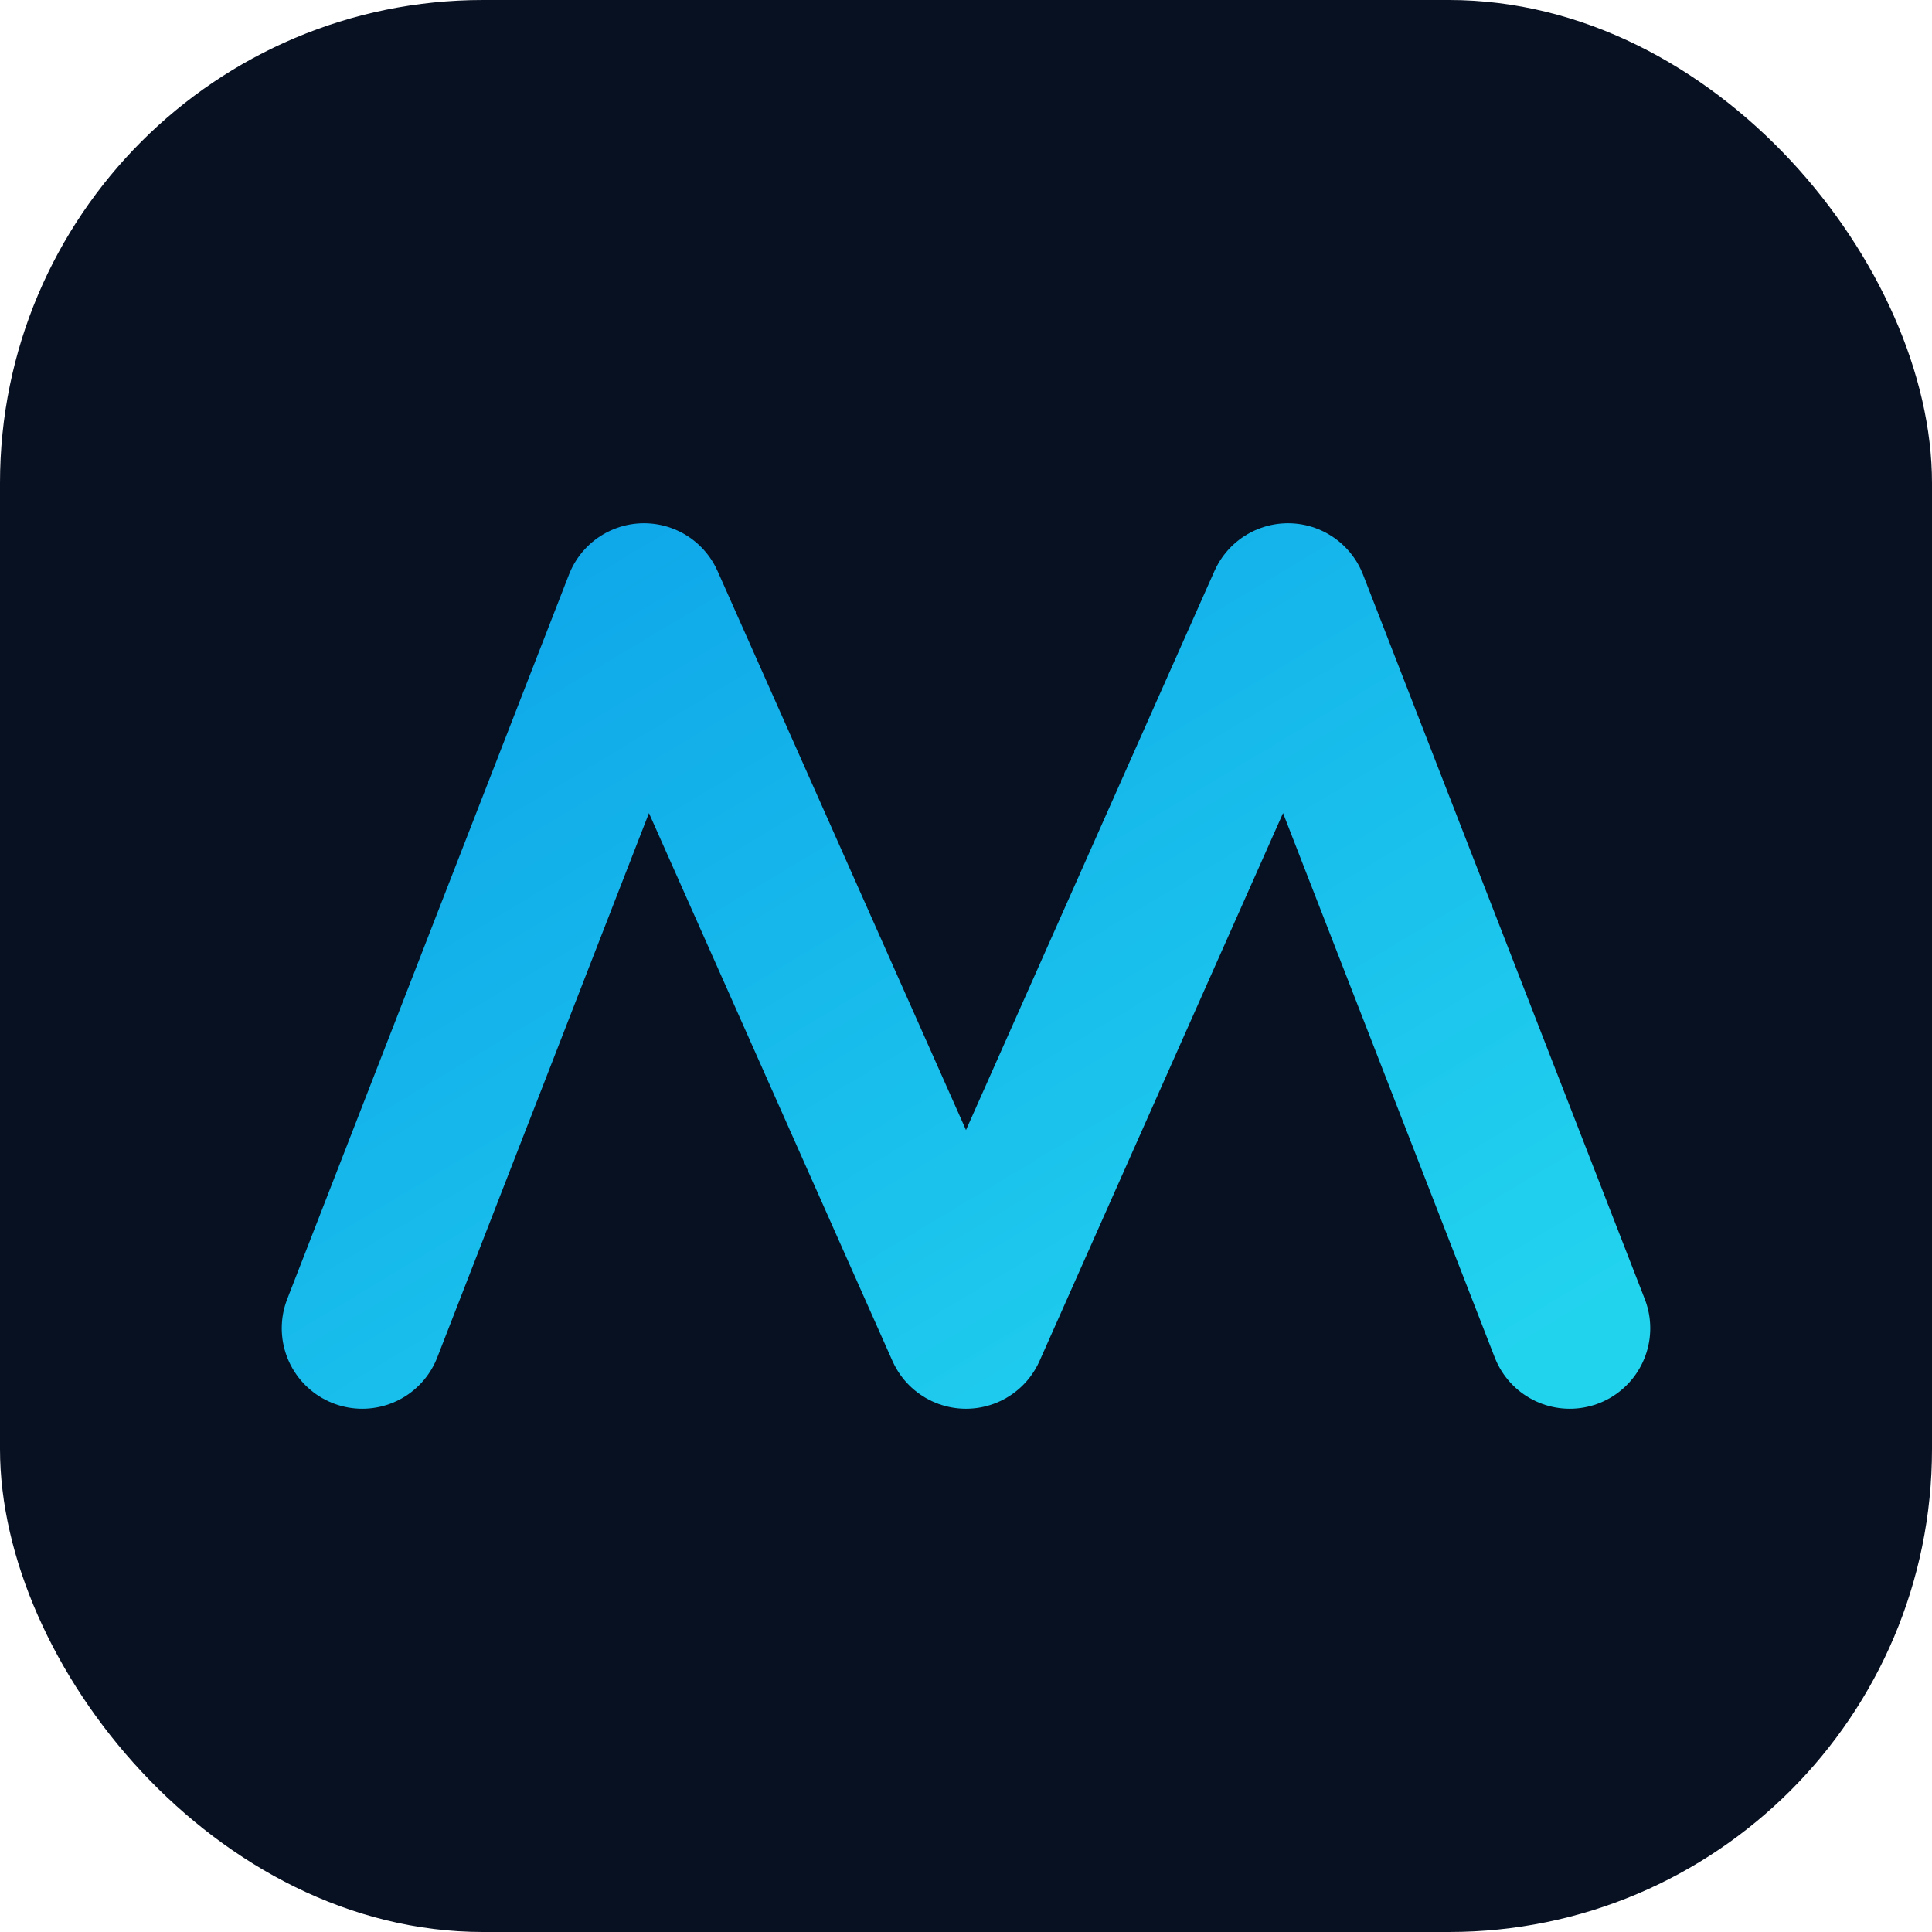
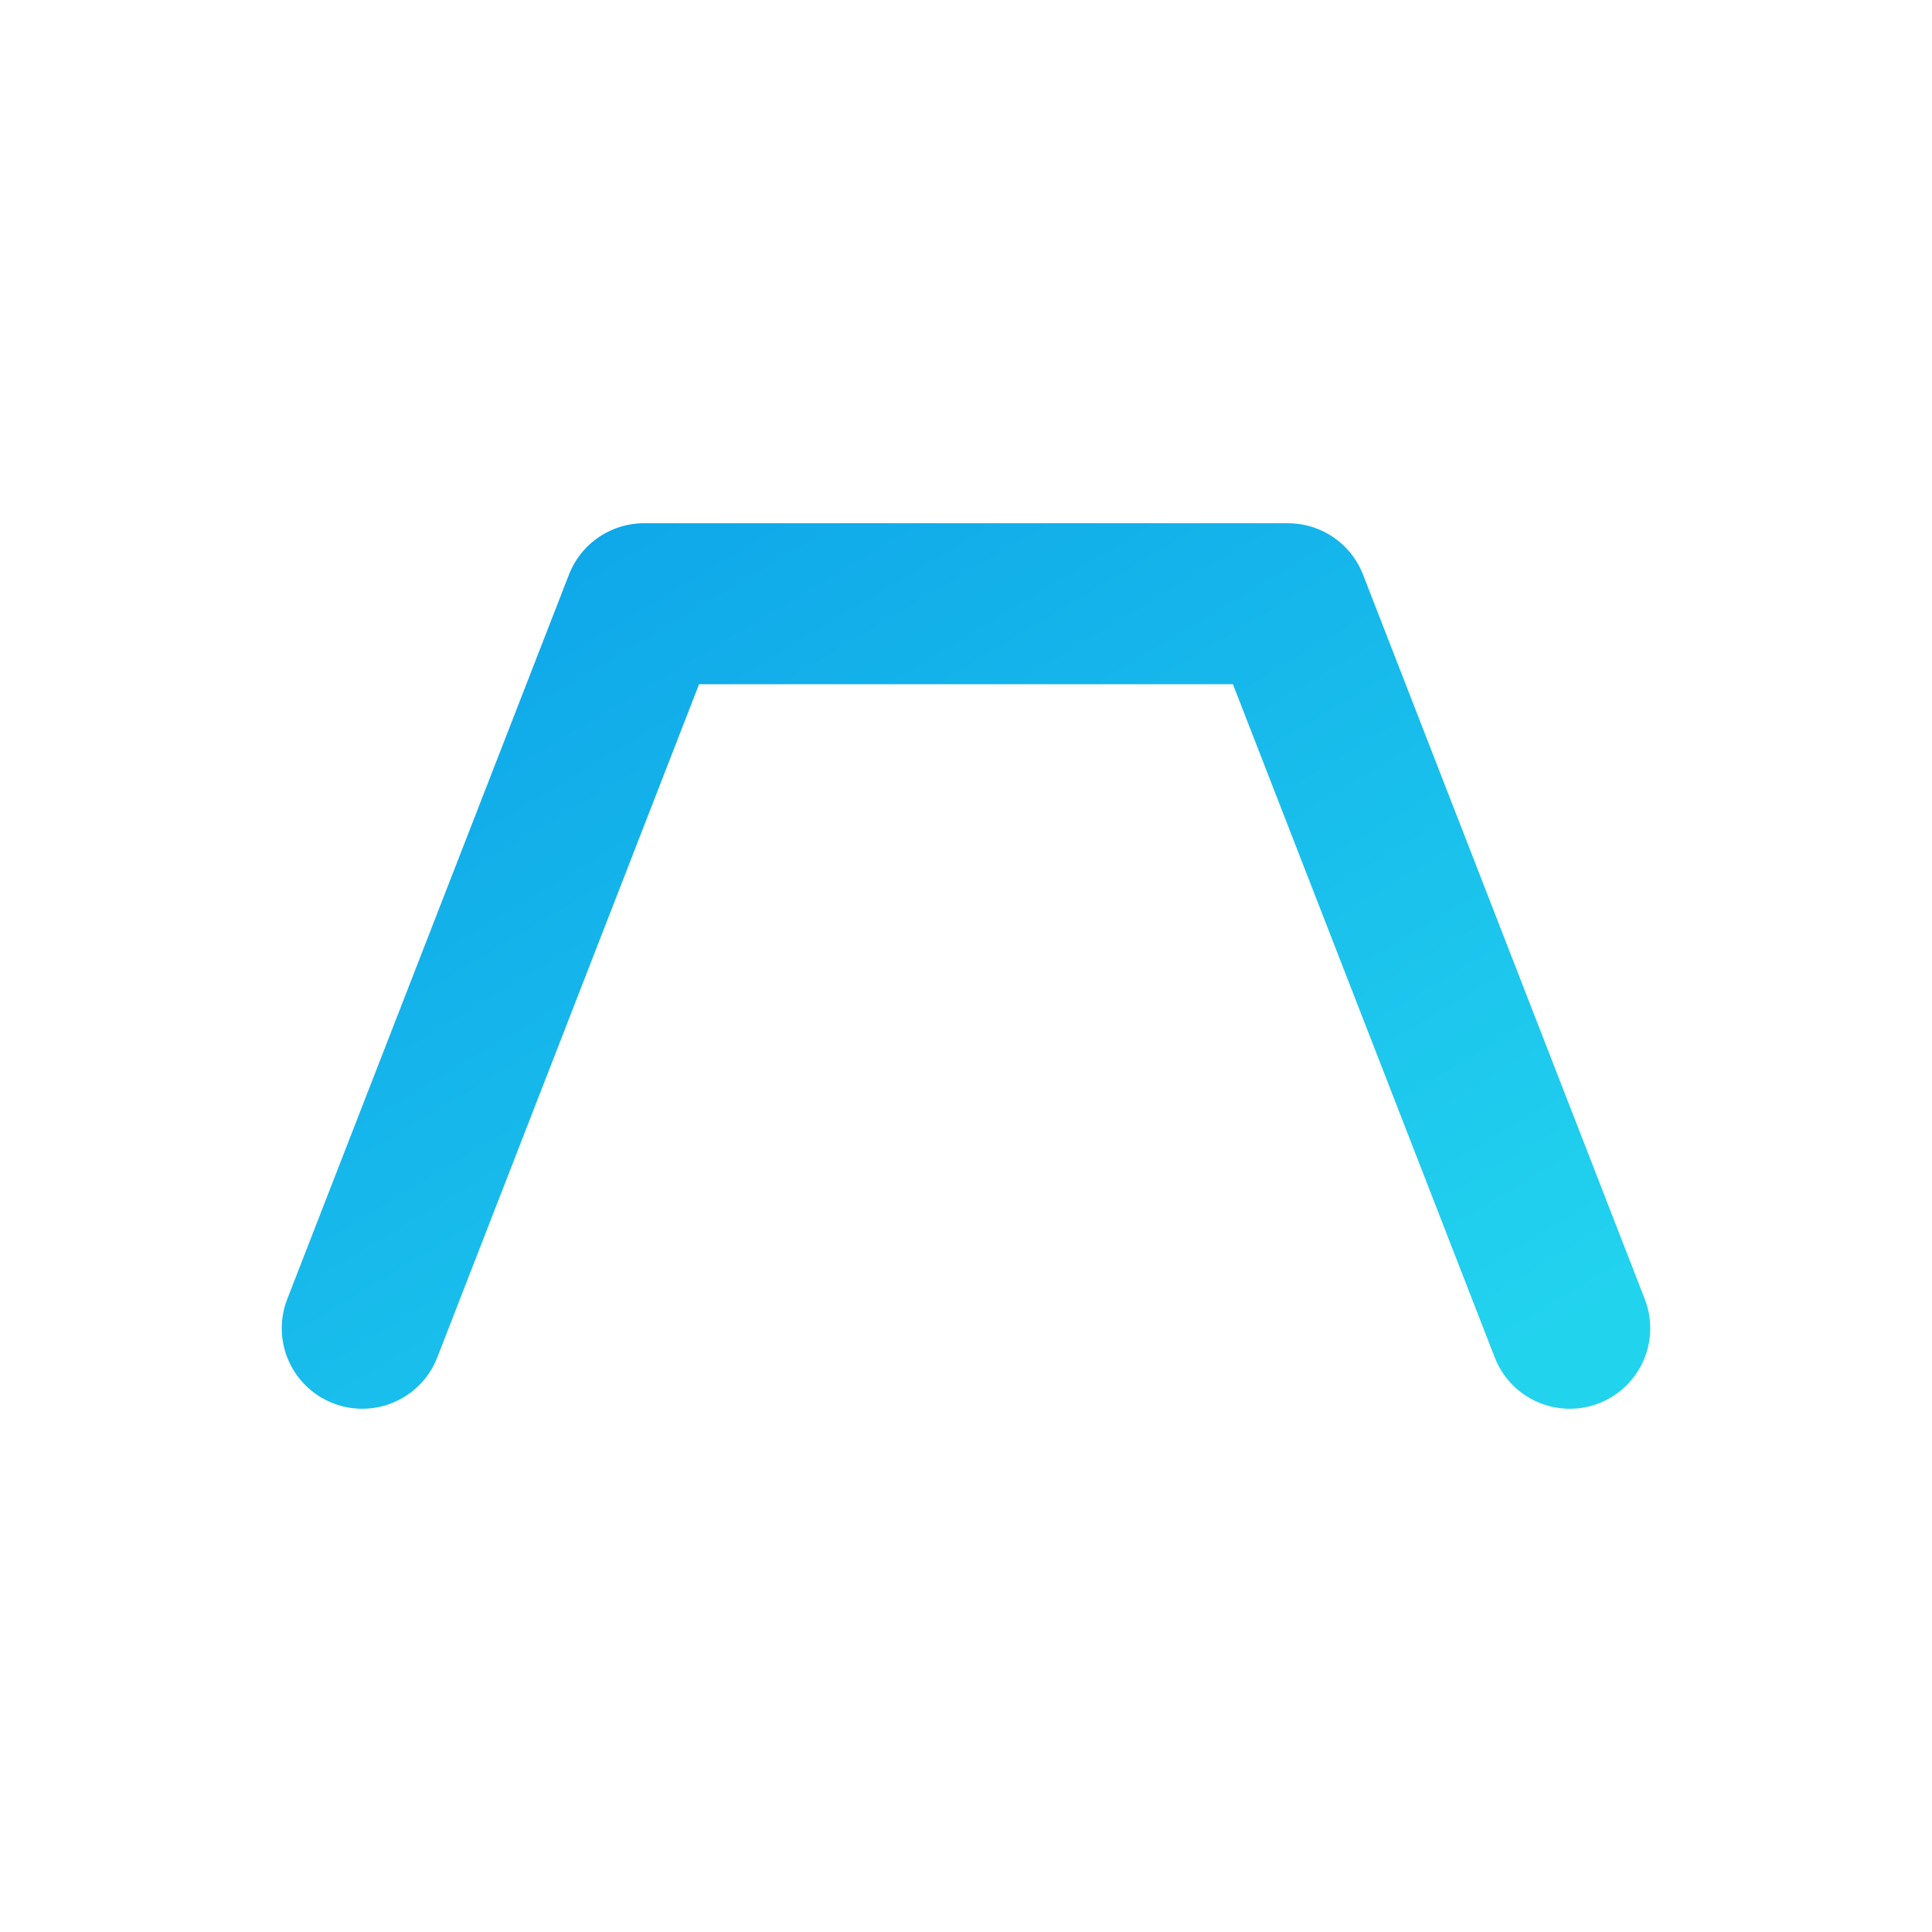
<svg xmlns="http://www.w3.org/2000/svg" viewBox="0 0 48 48">
  <defs>
    <linearGradient id="g" x1="0" y1="0" x2="1" y2="1">
      <stop offset="0" stop-color="#0ea5e9" />
      <stop offset="1" stop-color="#22d3ee" />
    </linearGradient>
  </defs>
-   <rect width="48" height="48" rx="12" fill="#081122" />
-   <path d="M9 33 L16 15 L24 33 L32 15 L39 33" fill="none" stroke="url(#g)" stroke-width="4" stroke-linecap="round" stroke-linejoin="round" />
+   <path d="M9 33 L16 15 L32 15 L39 33" fill="none" stroke="url(#g)" stroke-width="4" stroke-linecap="round" stroke-linejoin="round" />
</svg>